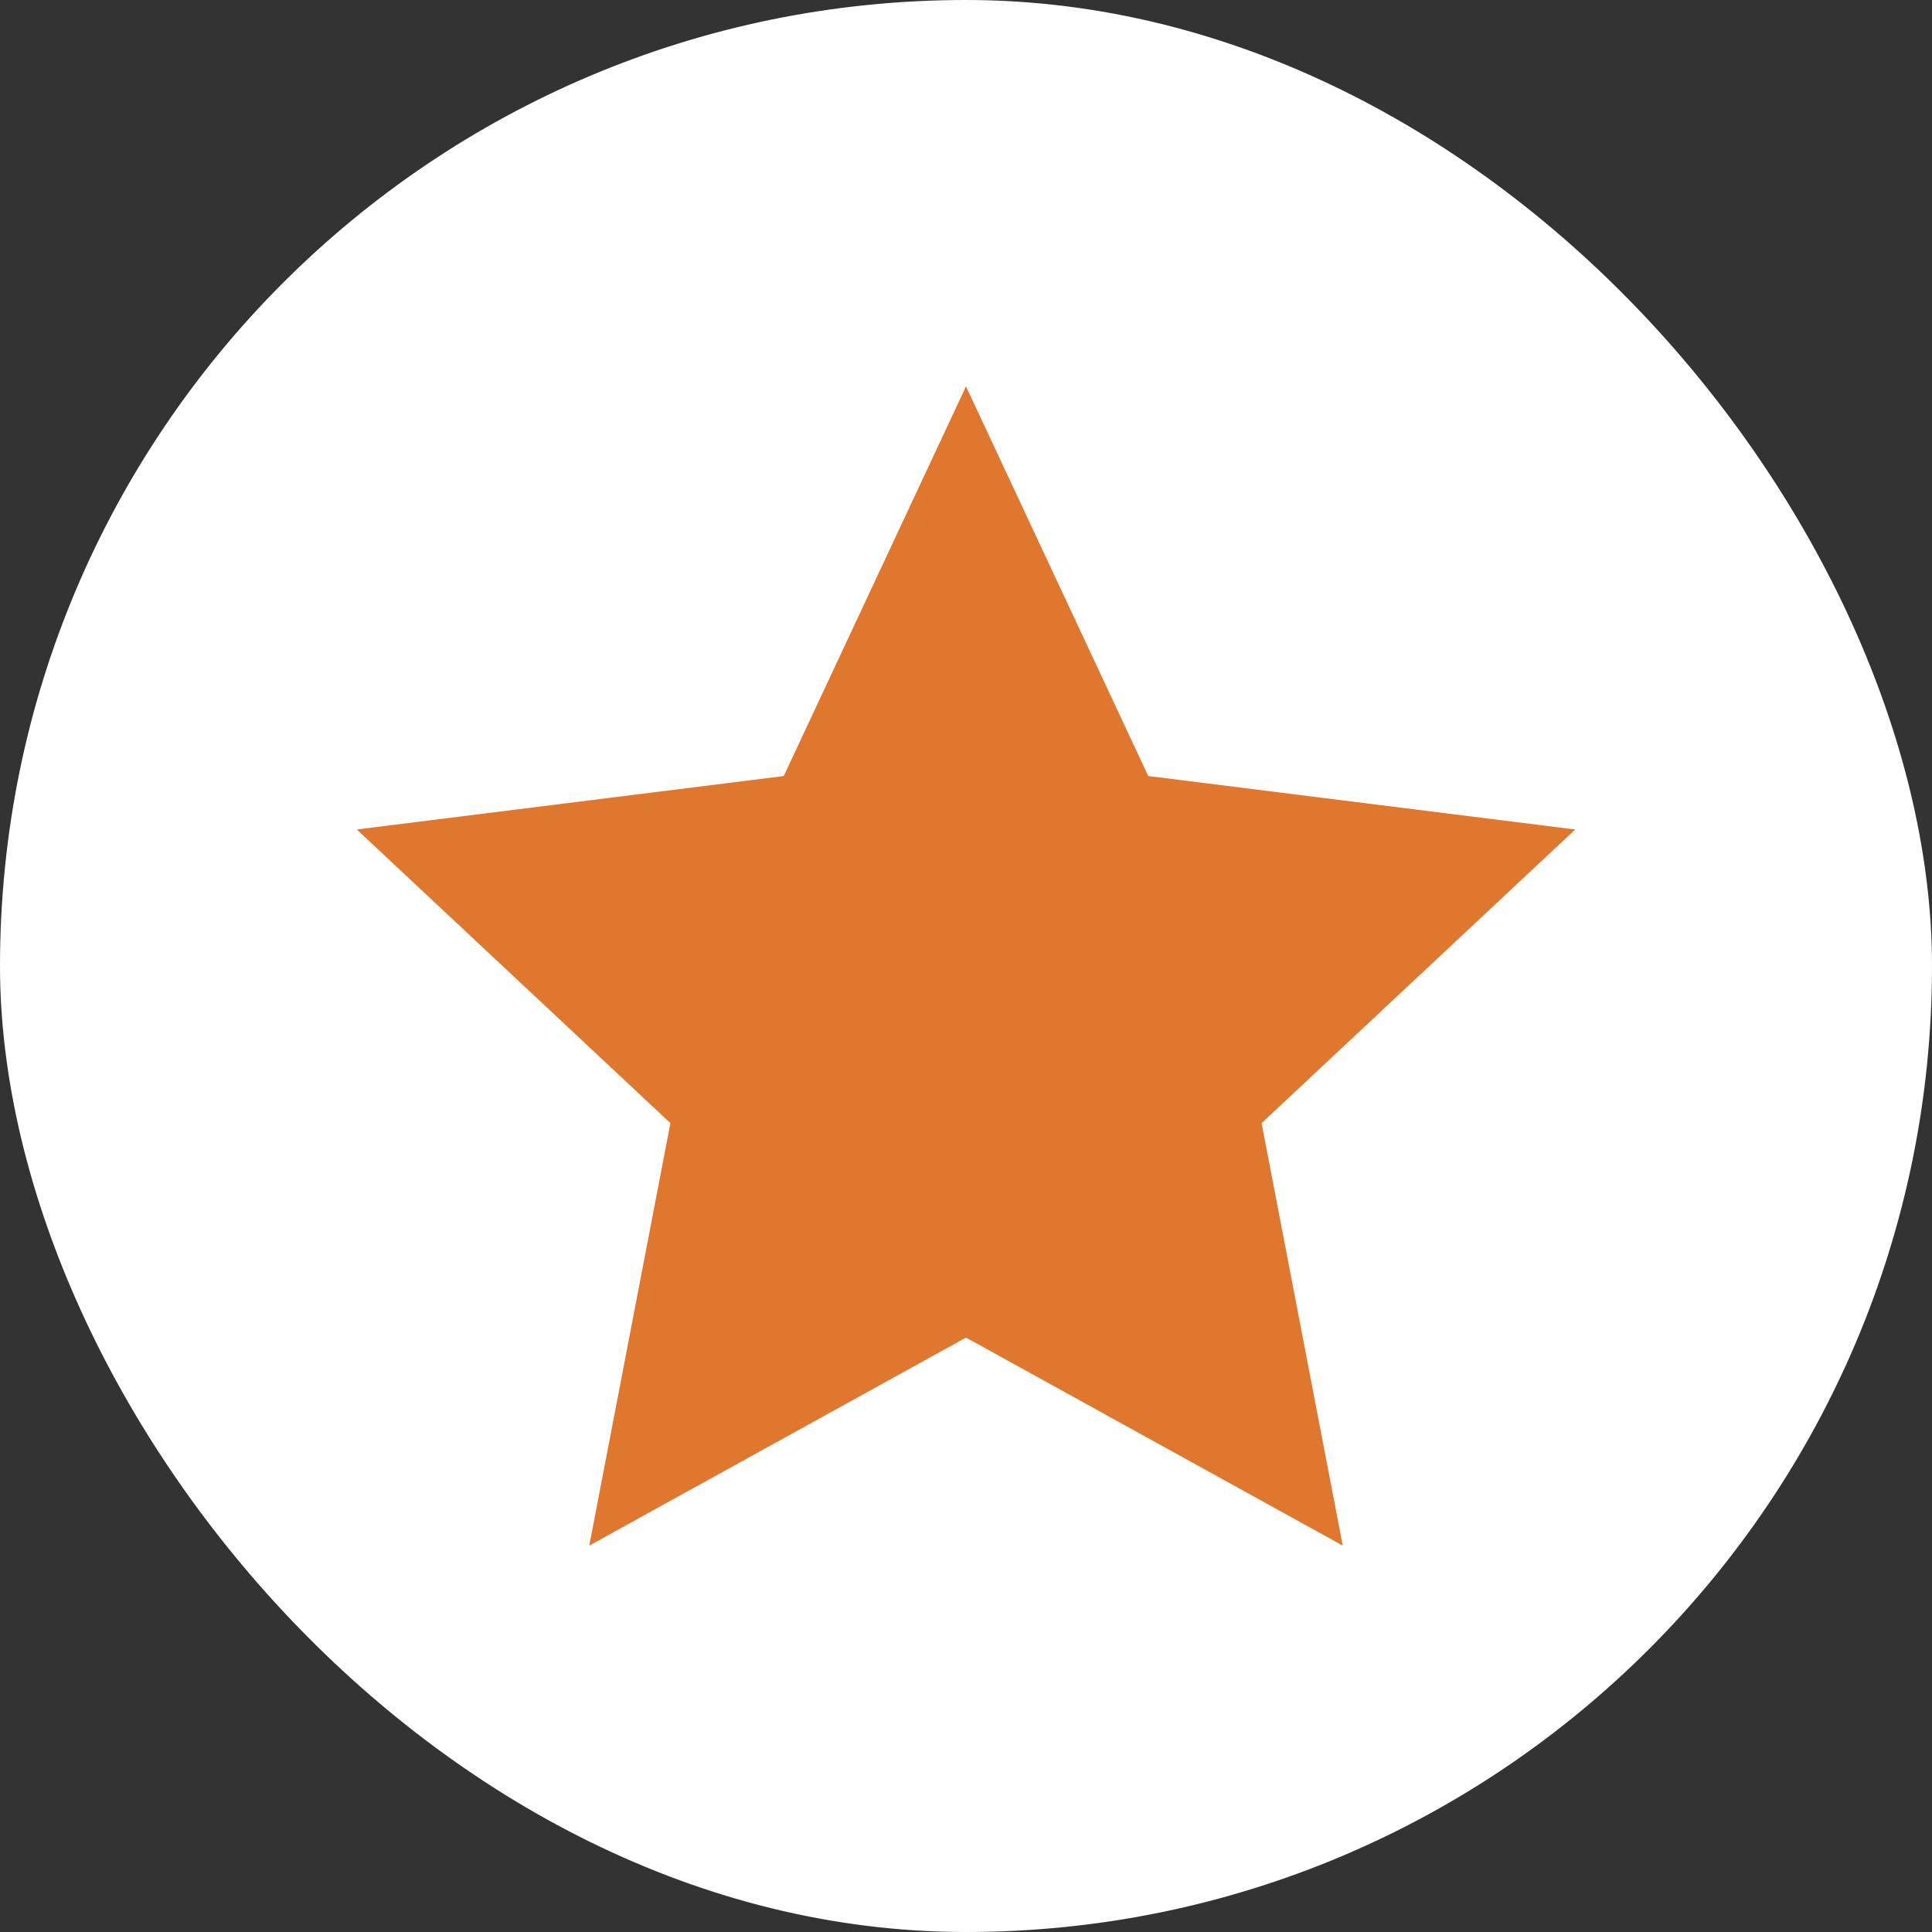
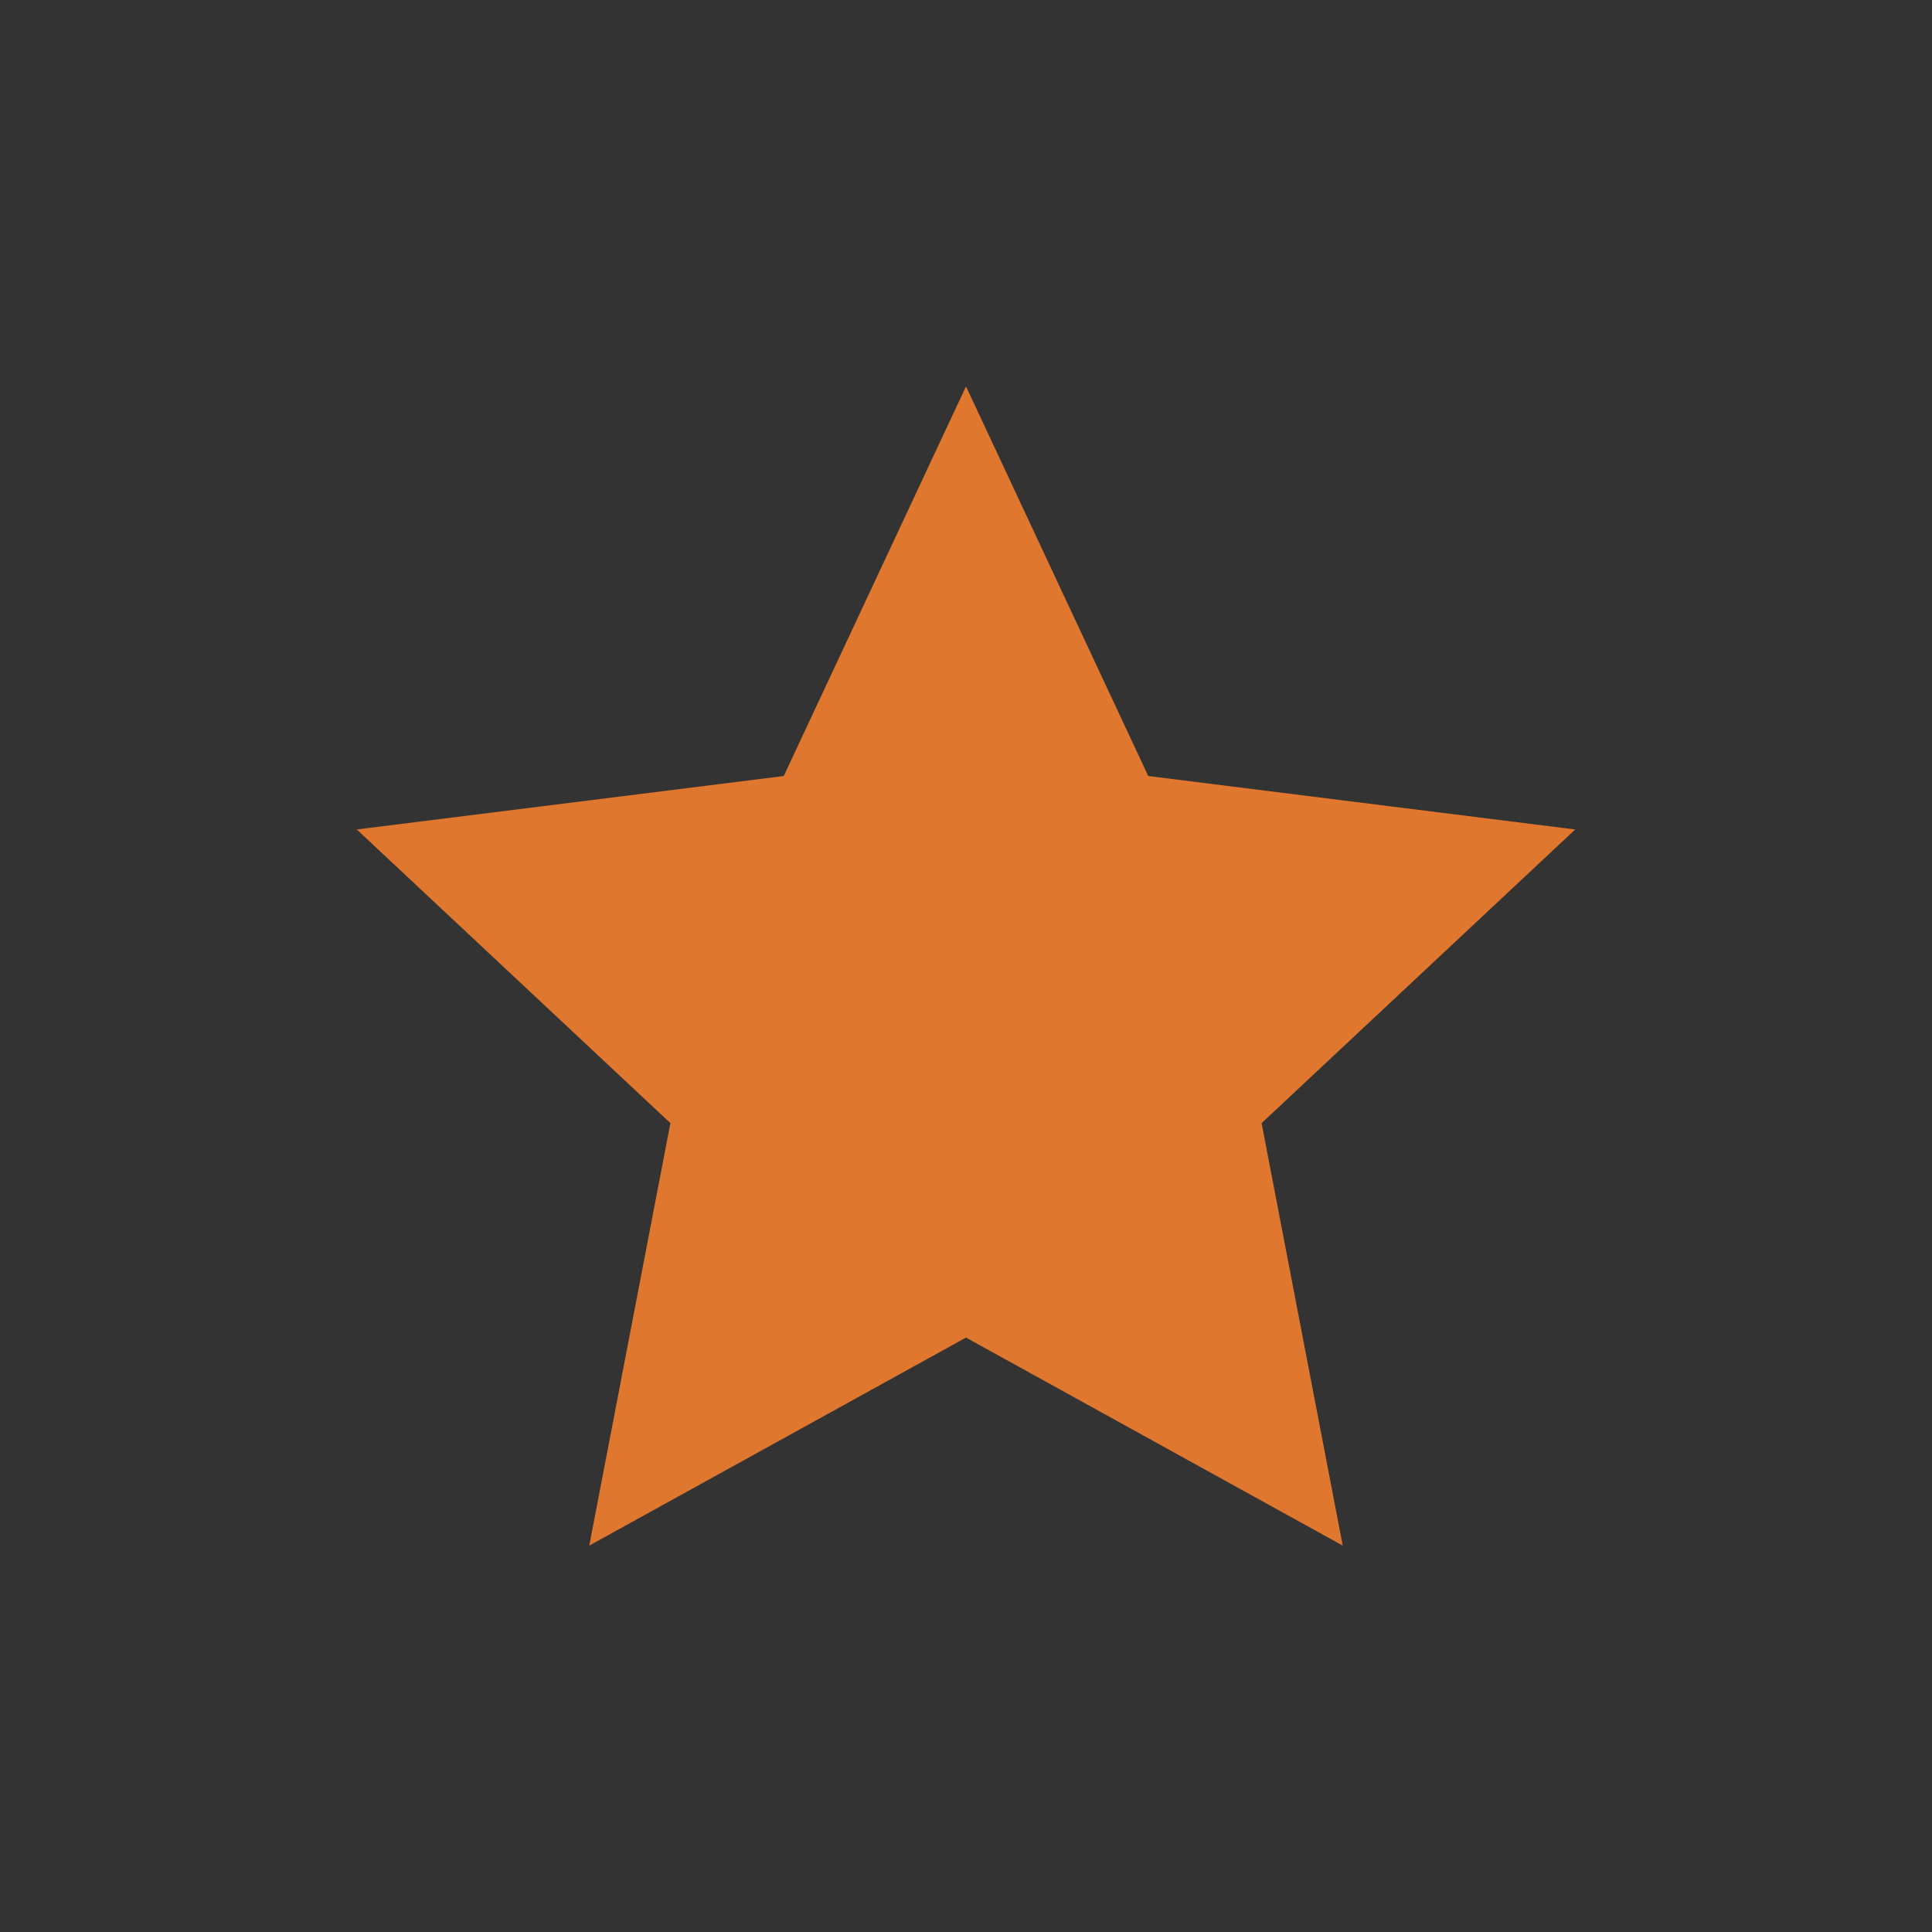
<svg xmlns="http://www.w3.org/2000/svg" id="Ebene_2" data-name="Ebene 2" viewBox="0 0 30 30">
  <rect x="0" y="0" width="30" height="30" fill="#333333" stroke="none" />
  <defs>
    <style>
      .cls-1 {
        fill: #e0772e;
      }

      .cls-2 {
        fill: #fff;
      }
    </style>
  </defs>
  <g id="Legende">
    <g>
-       <rect class="cls-2" x="0" y="0" width="30" height="30" rx="15" ry="15" />
      <polygon class="cls-1" points="15 6 17.83 12.05 24.46 12.88 19.59 17.44 20.85 24 15 20.77 9.15 24 10.41 17.44 5.54 12.88 12.17 12.05 15 6" />
    </g>
  </g>
</svg>